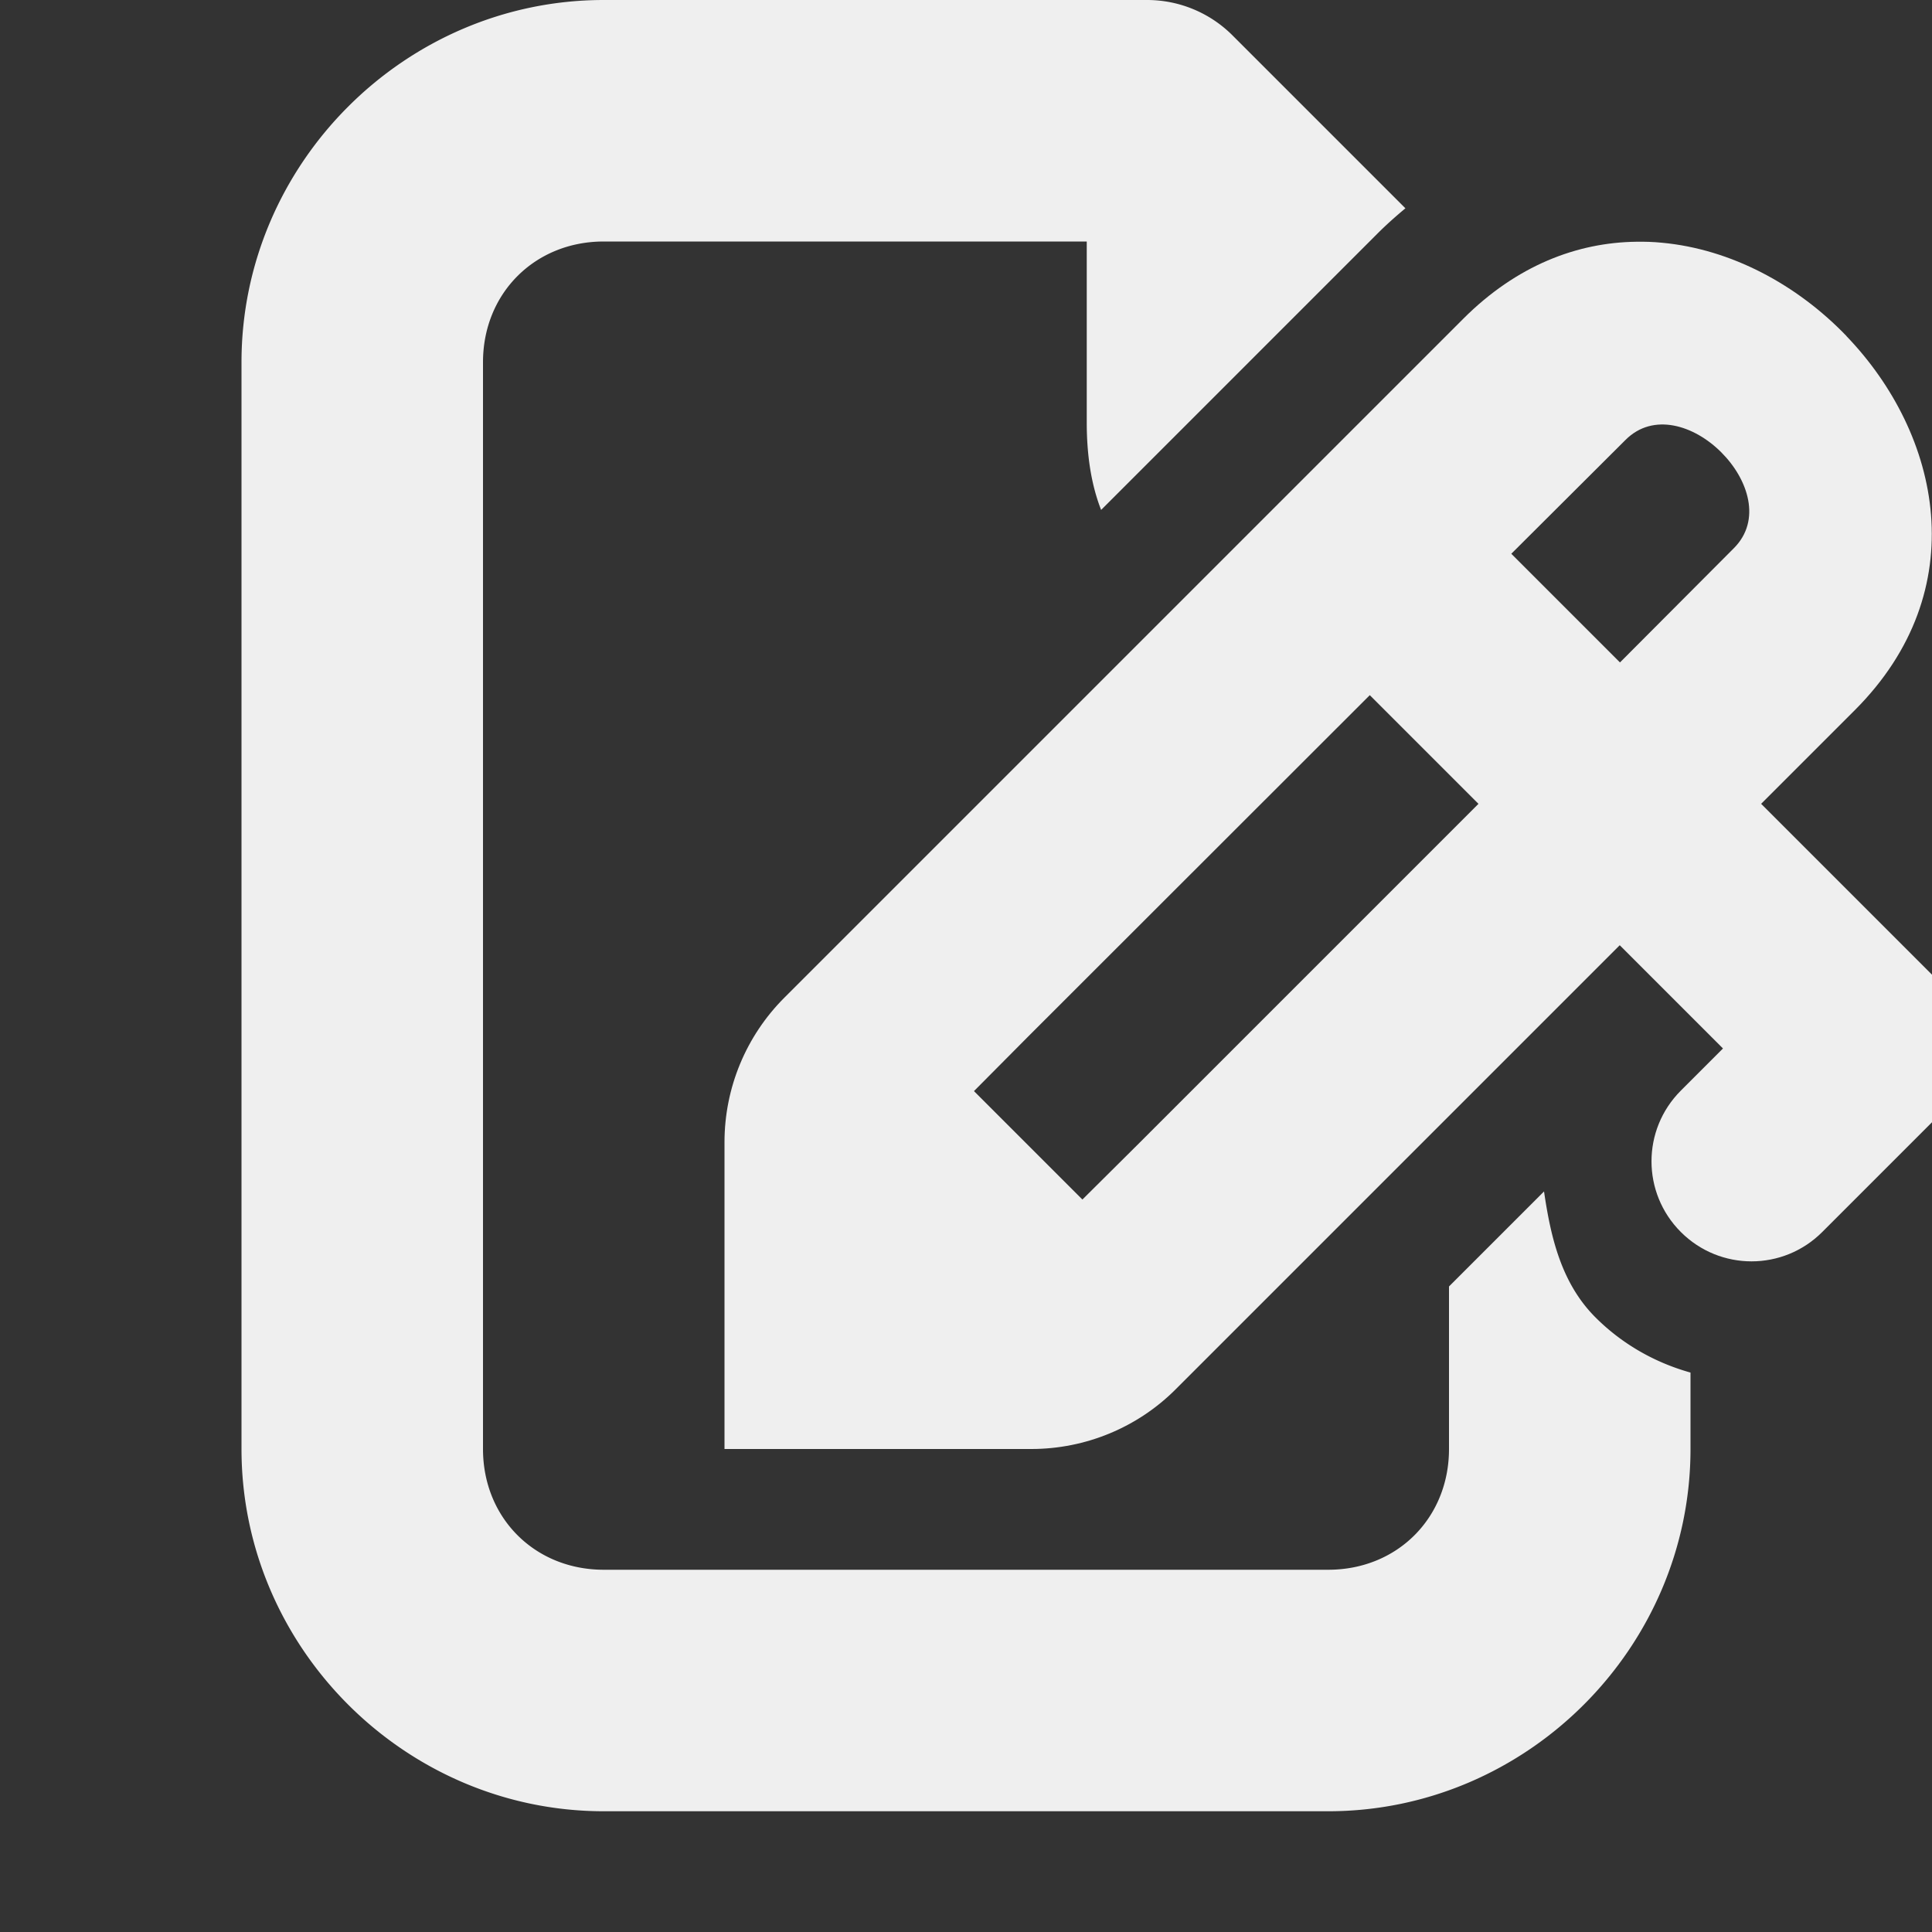
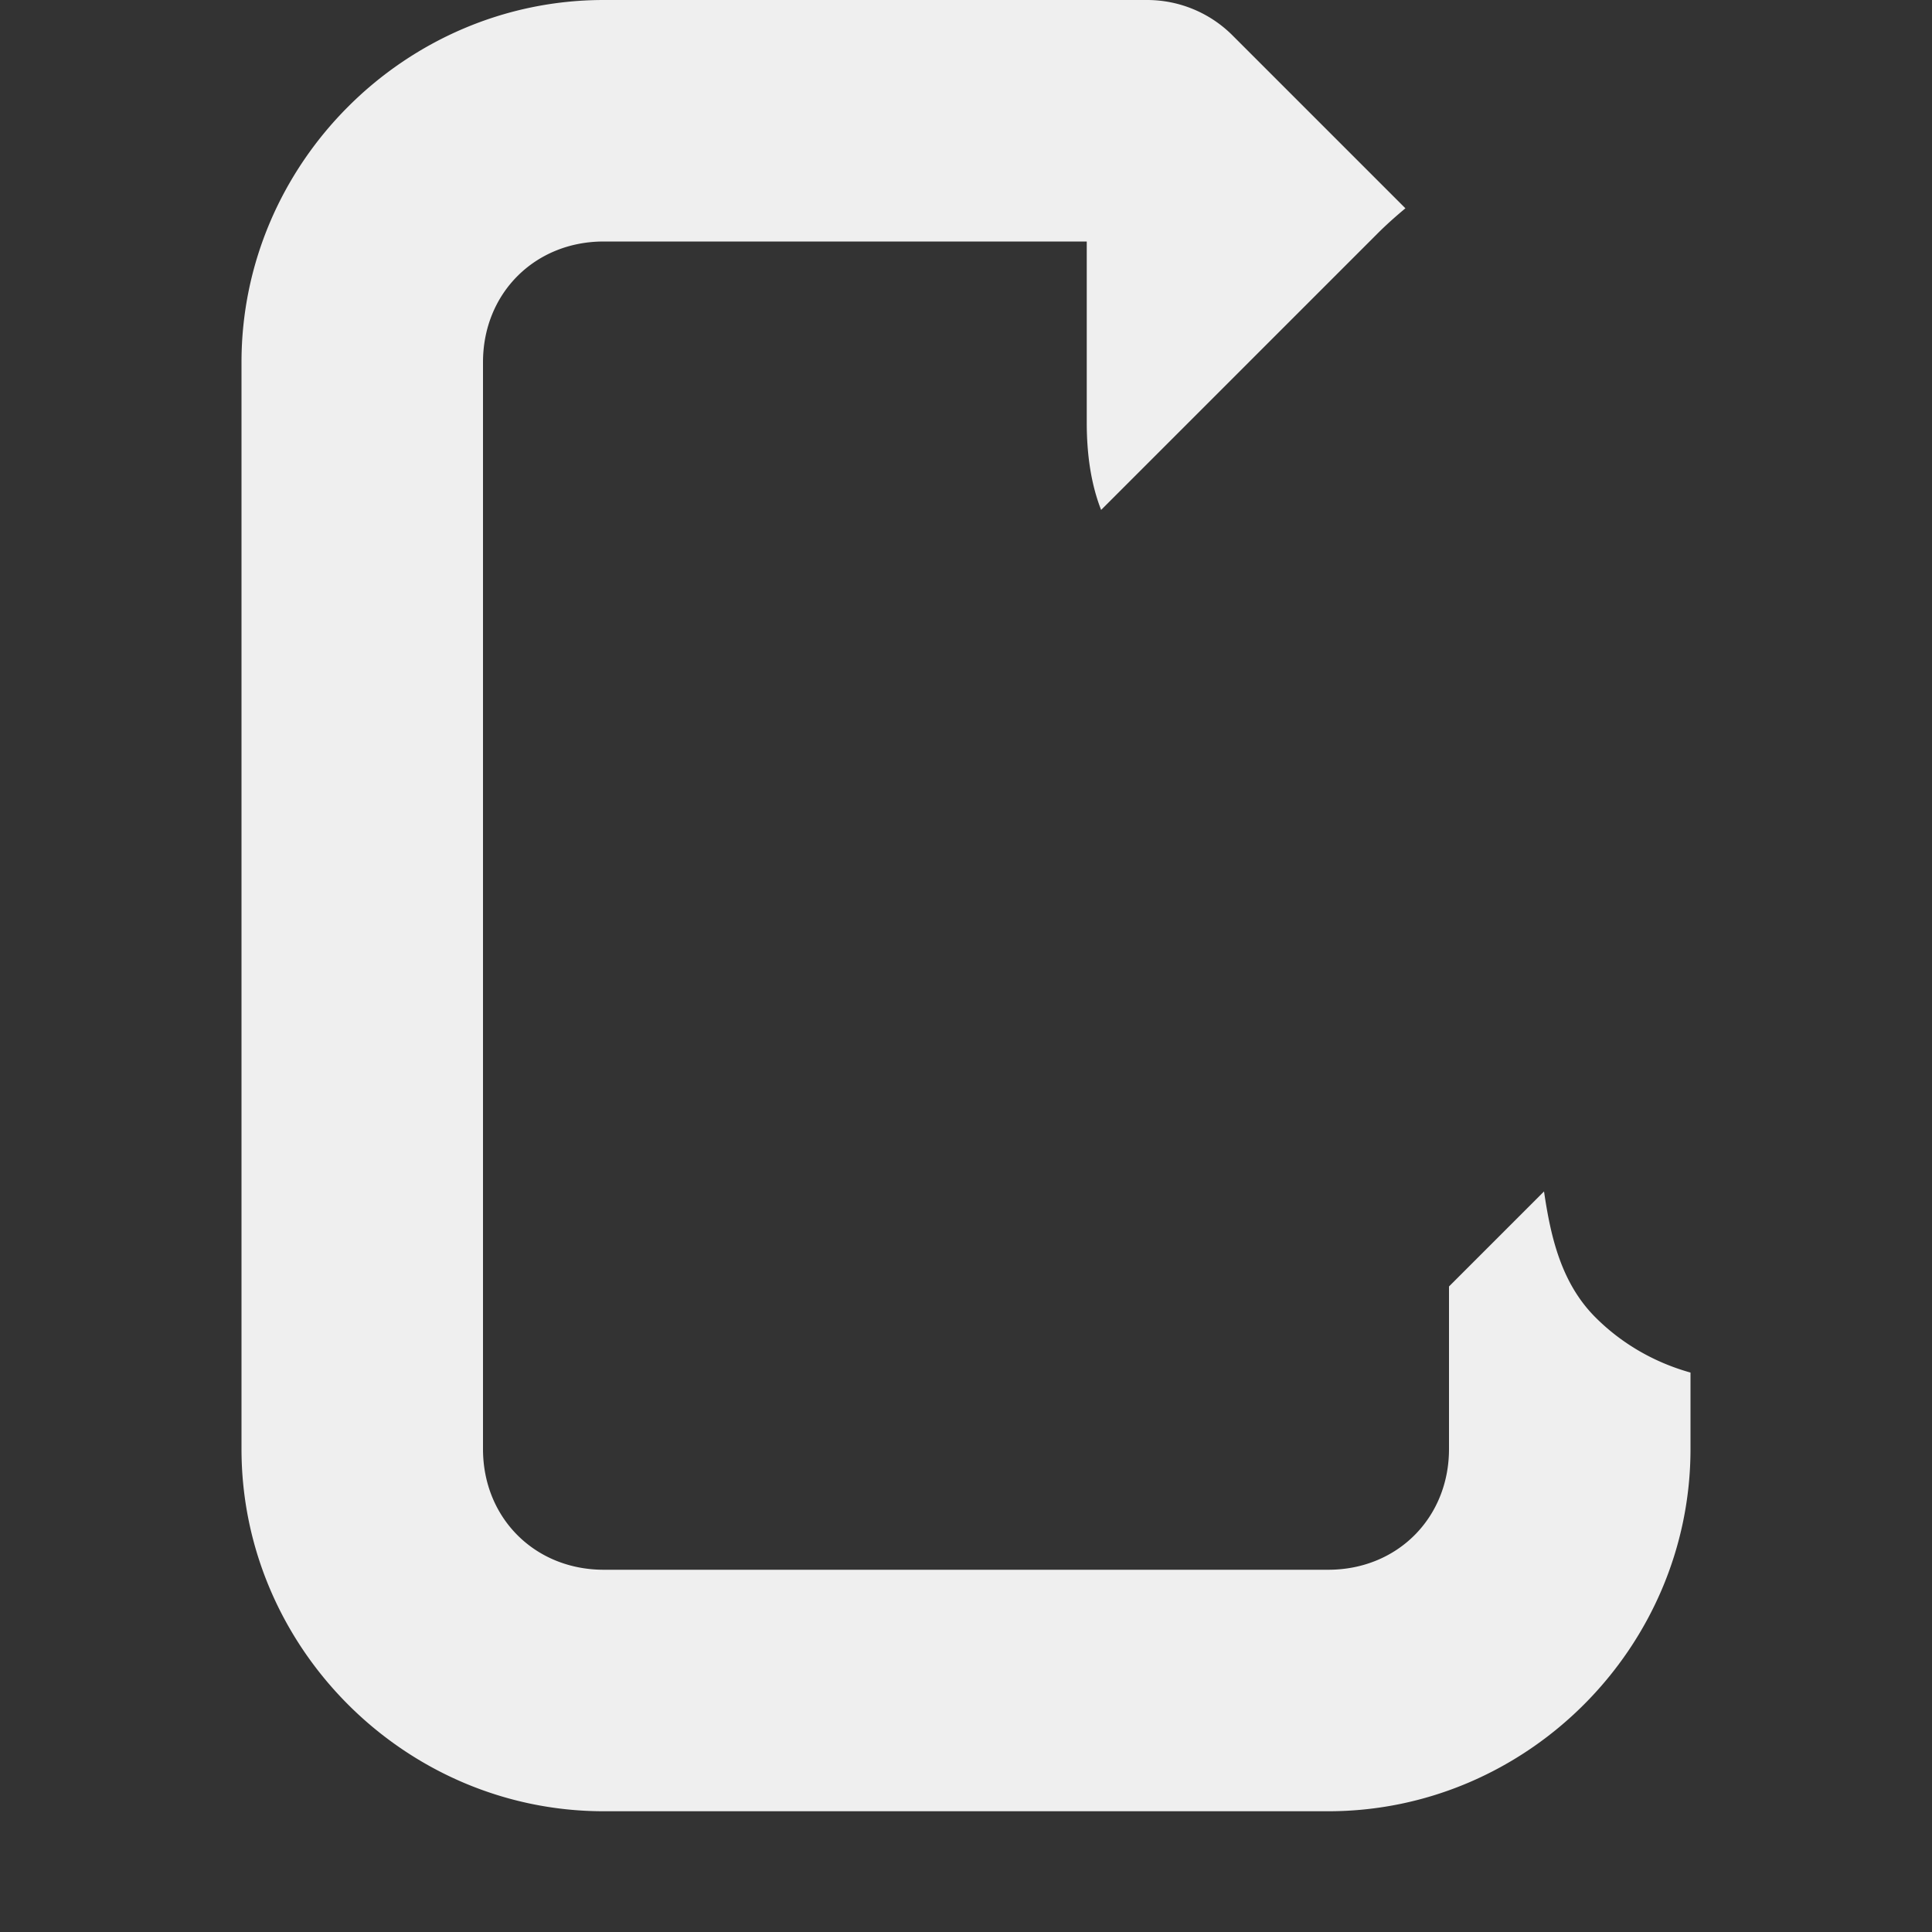
<svg xmlns="http://www.w3.org/2000/svg" viewBox="0 0 16 16">
  <rect x="0" y="0" width="16" height="16" fill="#333333" stroke="none" />
  <g fill="#efefef">
    <path d="m5 0c-1.645 0-3 1.355-3 3v9c0 1.645 1.355 3 3 3h6c1.645 0 3-1.355 3-3v-.633c-.29-.081-.563-.233-.787-.457-.284-.284-.371-.667-.426-1.043l-.787.787v1.346c0 .571-.429 1-1 1h-6c-.571 0-1-.429-1-1v-9c0-.571.429-1 1-1h4v1.5c0 .281.04.521.119.723l2.291-2.291c.073-.073.151-.142.229-.207l-1.432-1.432a1 1 0 0 0 -.707-.293z" />
-     <path d="m15.292 2.783c-.41-.426-.956-.72-1.53-.773-.07-.007-.14-.009-.21-.008-.491.006-.992.196-1.434.638l-5.622 5.622c-.318.318-.496.748-.496 1.197l0 2.541 2.541 0c.449-0.0.88-.178 1.197-.496l3.676-3.676.269.269.586.586-.349.349c-.324.324-.324.847 0 1.171.324.324.847.324 1.171 0l.935-.935c.041-.041.076-.085.106-.131.015-.023.029-.045.041-.069.127-.24.127-.53 0-.771-.013-.024-.028-.047-.043-.07-.015-.023-.031-.046-.048-.068-.018-.022-.036-.042-.057-.062l-.03-.03-1.141-1.141-.269-.269.775-.775c.995-.995.713-2.286-.069-3.099zm-1.037.963c.225.225.334.564.104.794l-.943.946-.9-.9.946-.943c.23-.23.57-.121.794.104zm-2.911 2.011.9.9-2.83 2.83-.45.447-.898-.898.447-.45z" />
  </g>
</svg>